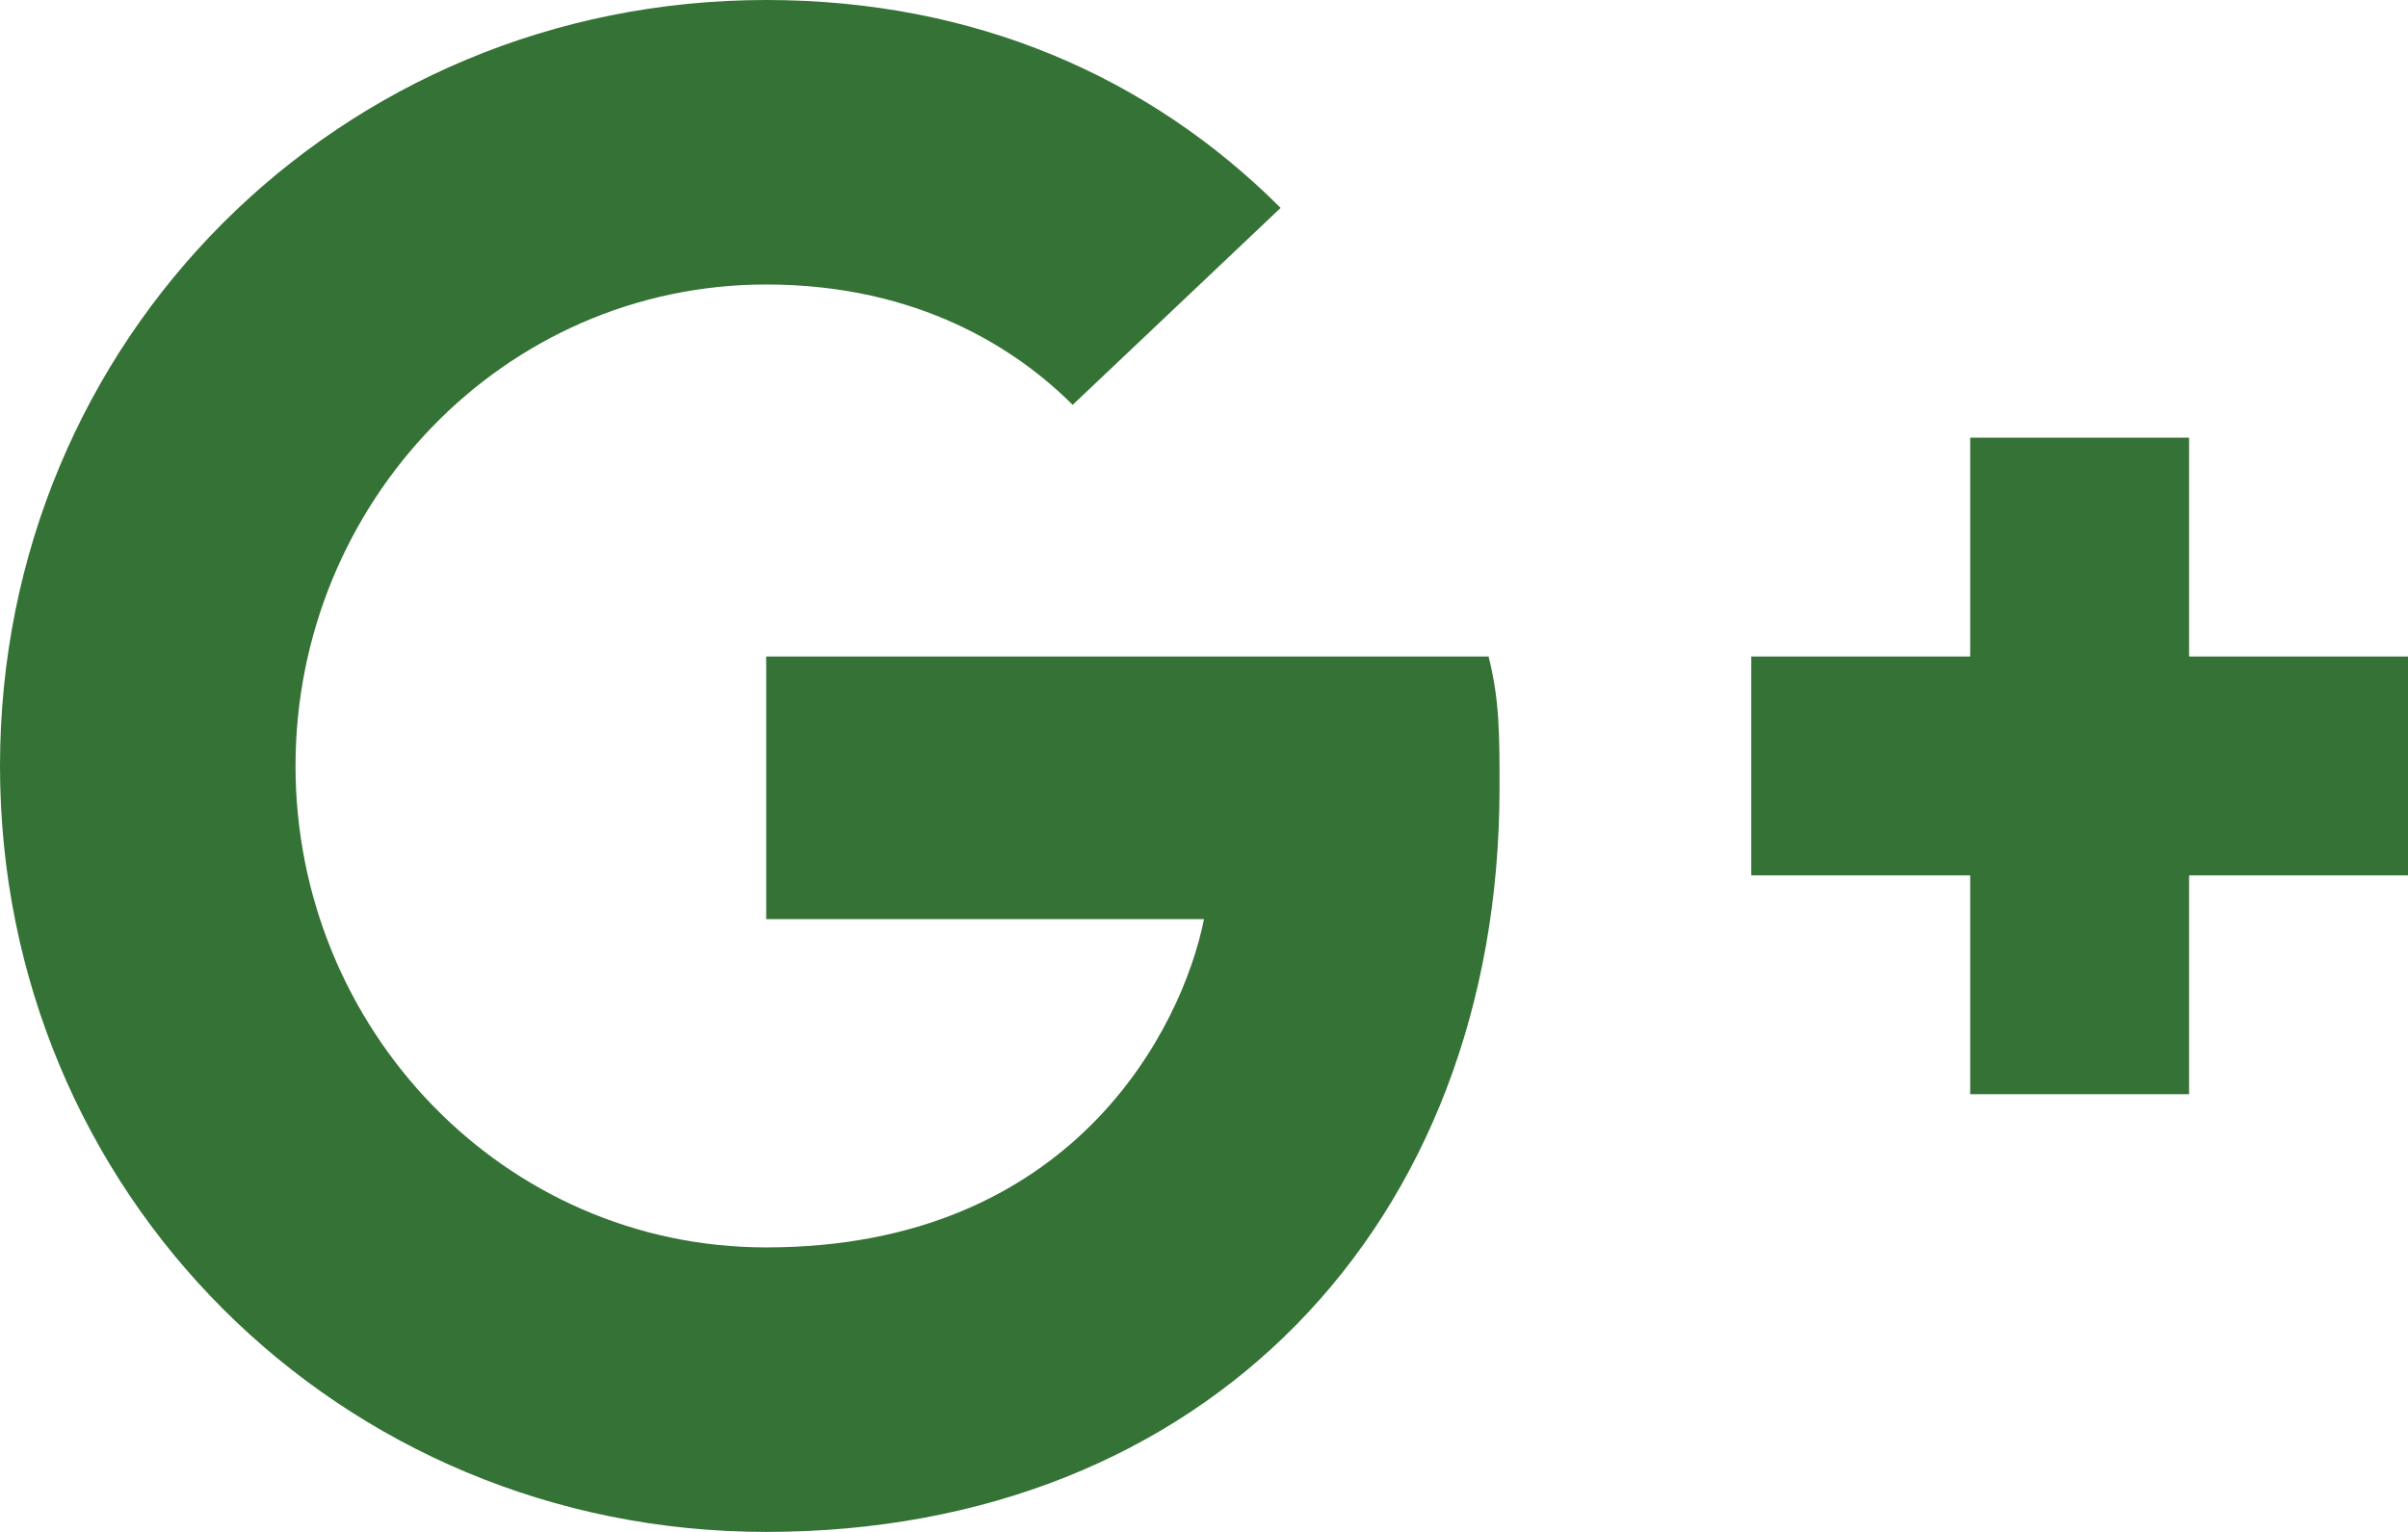
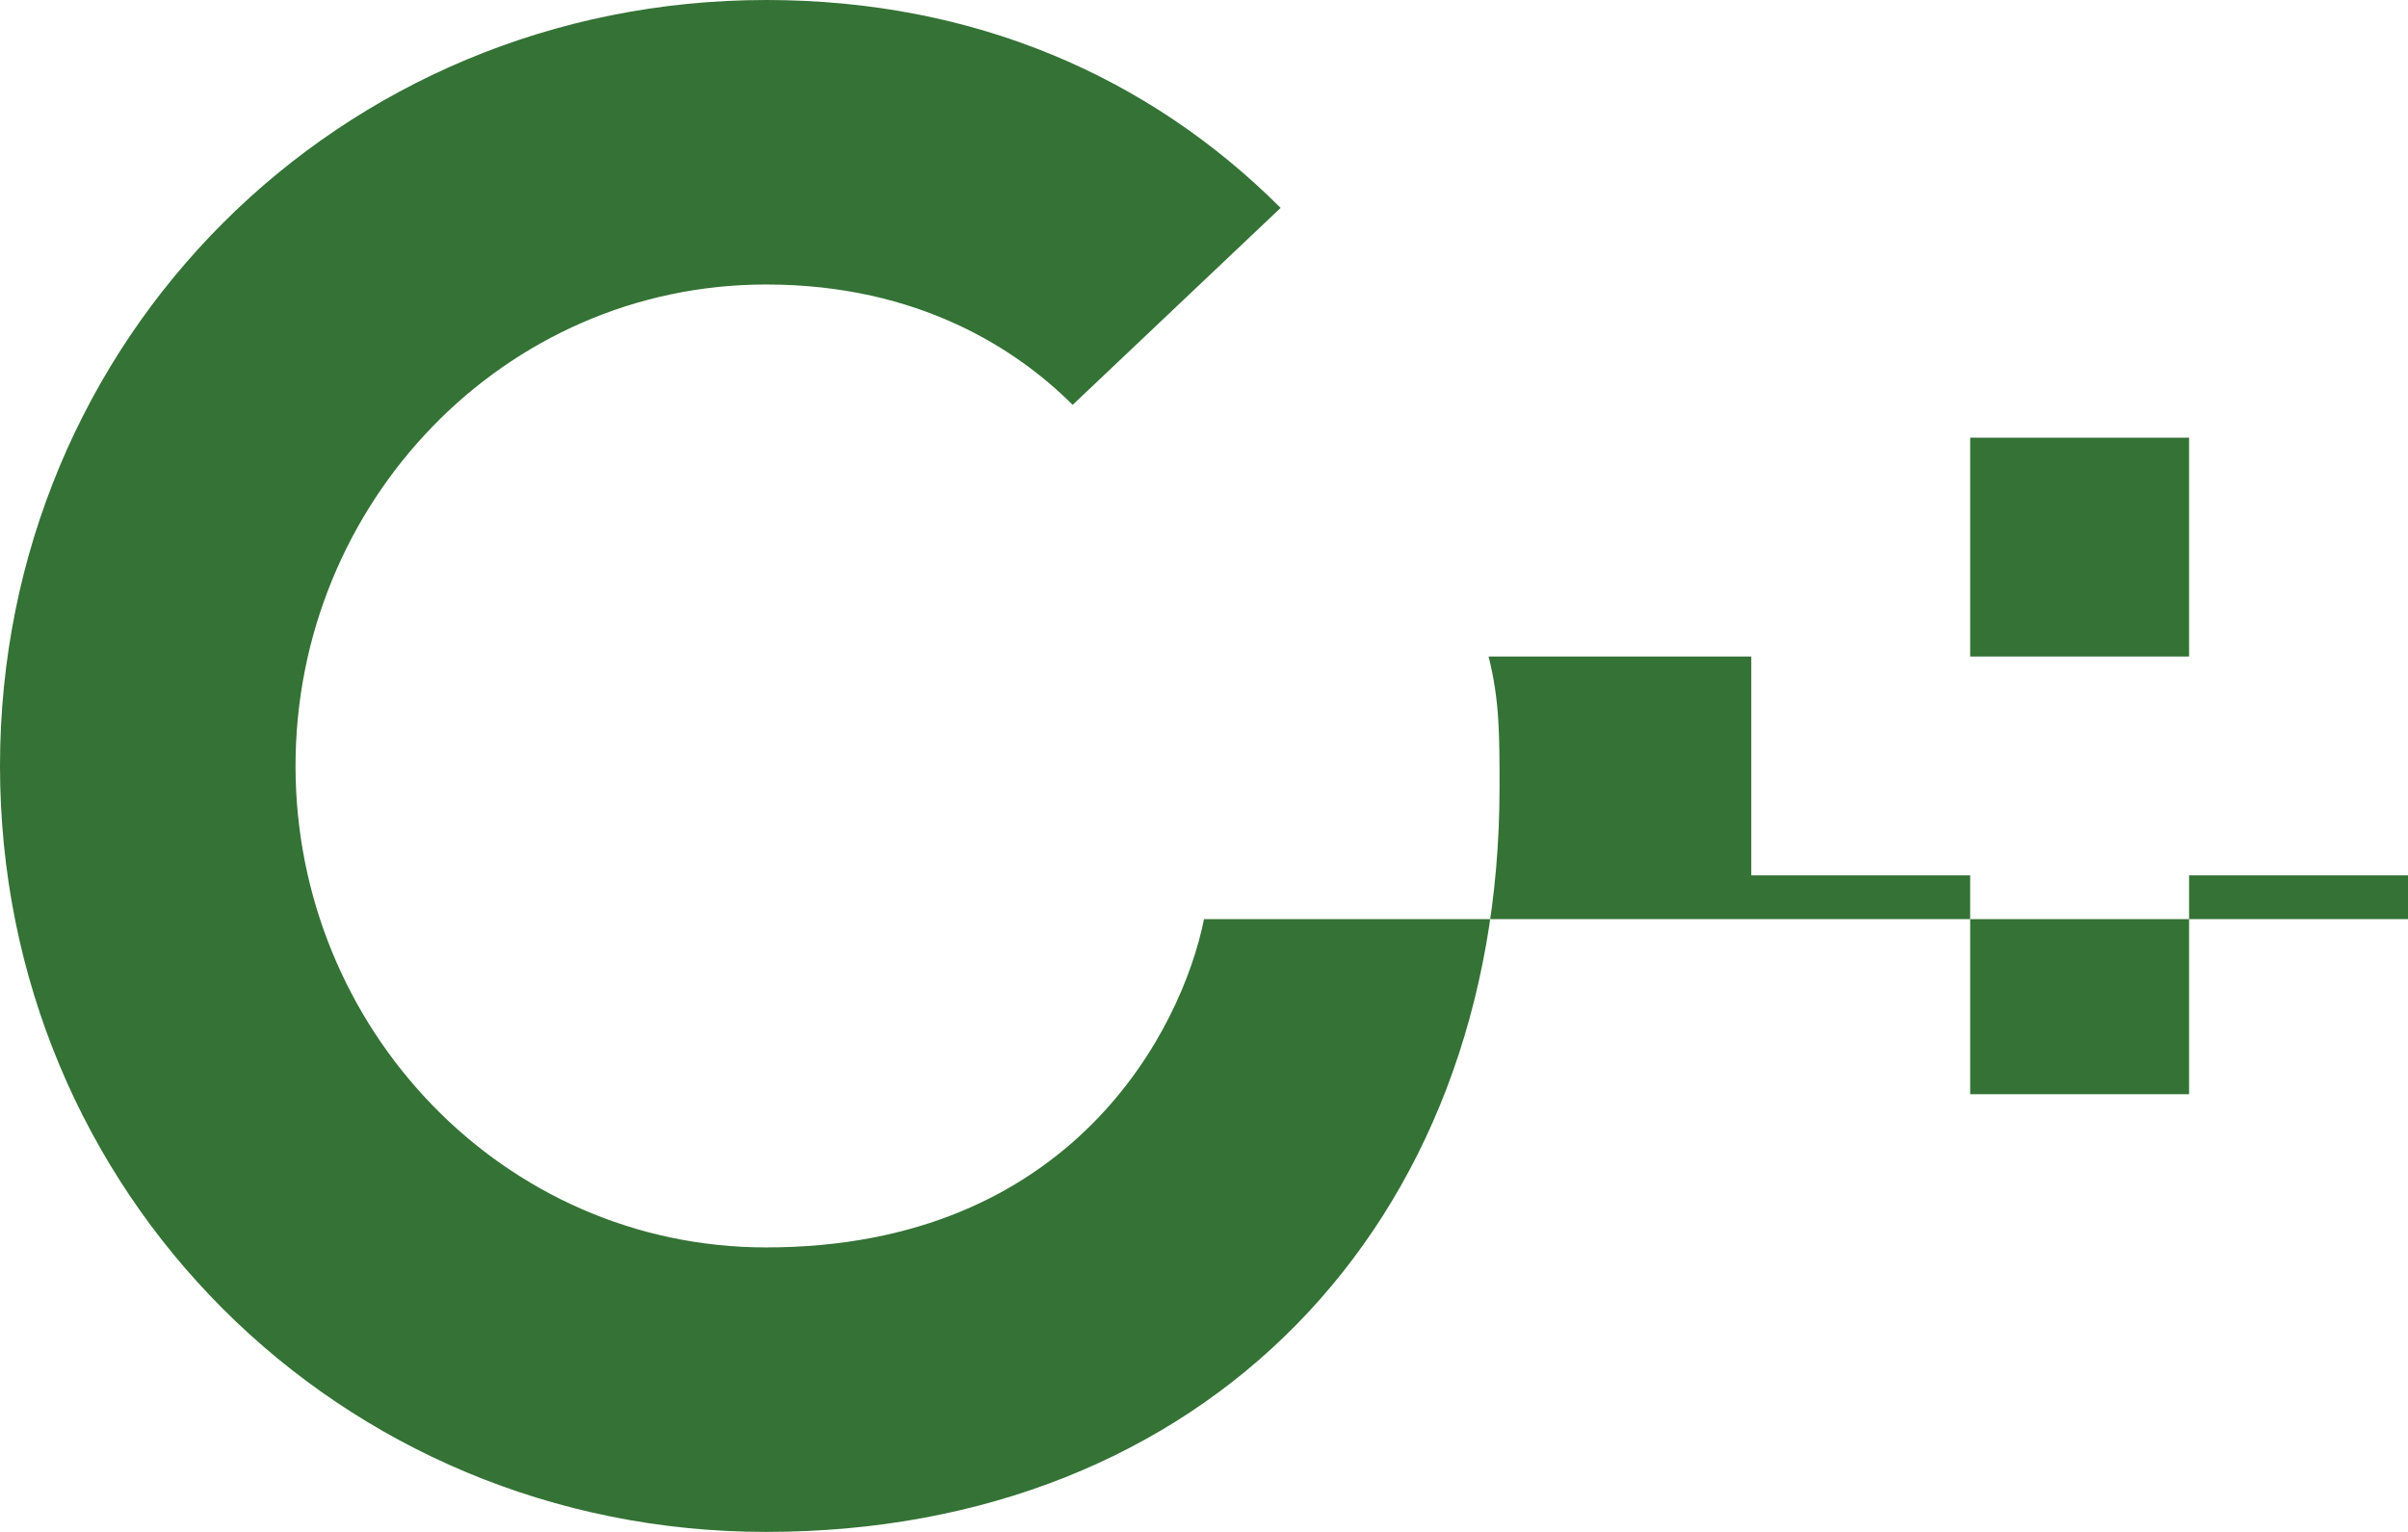
<svg xmlns="http://www.w3.org/2000/svg" width="22" height="14" viewBox="0 0 22 14" fill="none">
-   <path d="M22 6H20V4H18V6H16V8H18V10H20V8H22V6ZM7 6V8.4H11C10.8 9.4 9.8 11.4 7 11.4C4.6 11.4 2.7 9.4 2.7 7C2.7 4.6 4.6 2.6 7 2.6C8.4 2.6 9.3 3.2 9.8 3.7L11.7 1.9C10.5 0.7 8.9 0 7 0C3.1 0 0 3.1 0 7C0 10.9 3.1 14 7 14C11 14 13.7 11.2 13.7 7.2C13.7 6.7 13.7 6.4 13.6 6H7Z" fill="#347235" />
+   <path d="M22 6H20V4H18V6H16V8H18V10H20V8H22V6ZV8.4H11C10.8 9.4 9.8 11.4 7 11.4C4.6 11.4 2.7 9.4 2.7 7C2.7 4.6 4.6 2.6 7 2.6C8.4 2.6 9.3 3.2 9.8 3.7L11.7 1.9C10.5 0.7 8.9 0 7 0C3.1 0 0 3.1 0 7C0 10.9 3.1 14 7 14C11 14 13.7 11.2 13.7 7.2C13.7 6.7 13.7 6.4 13.6 6H7Z" fill="#347235" />
</svg>